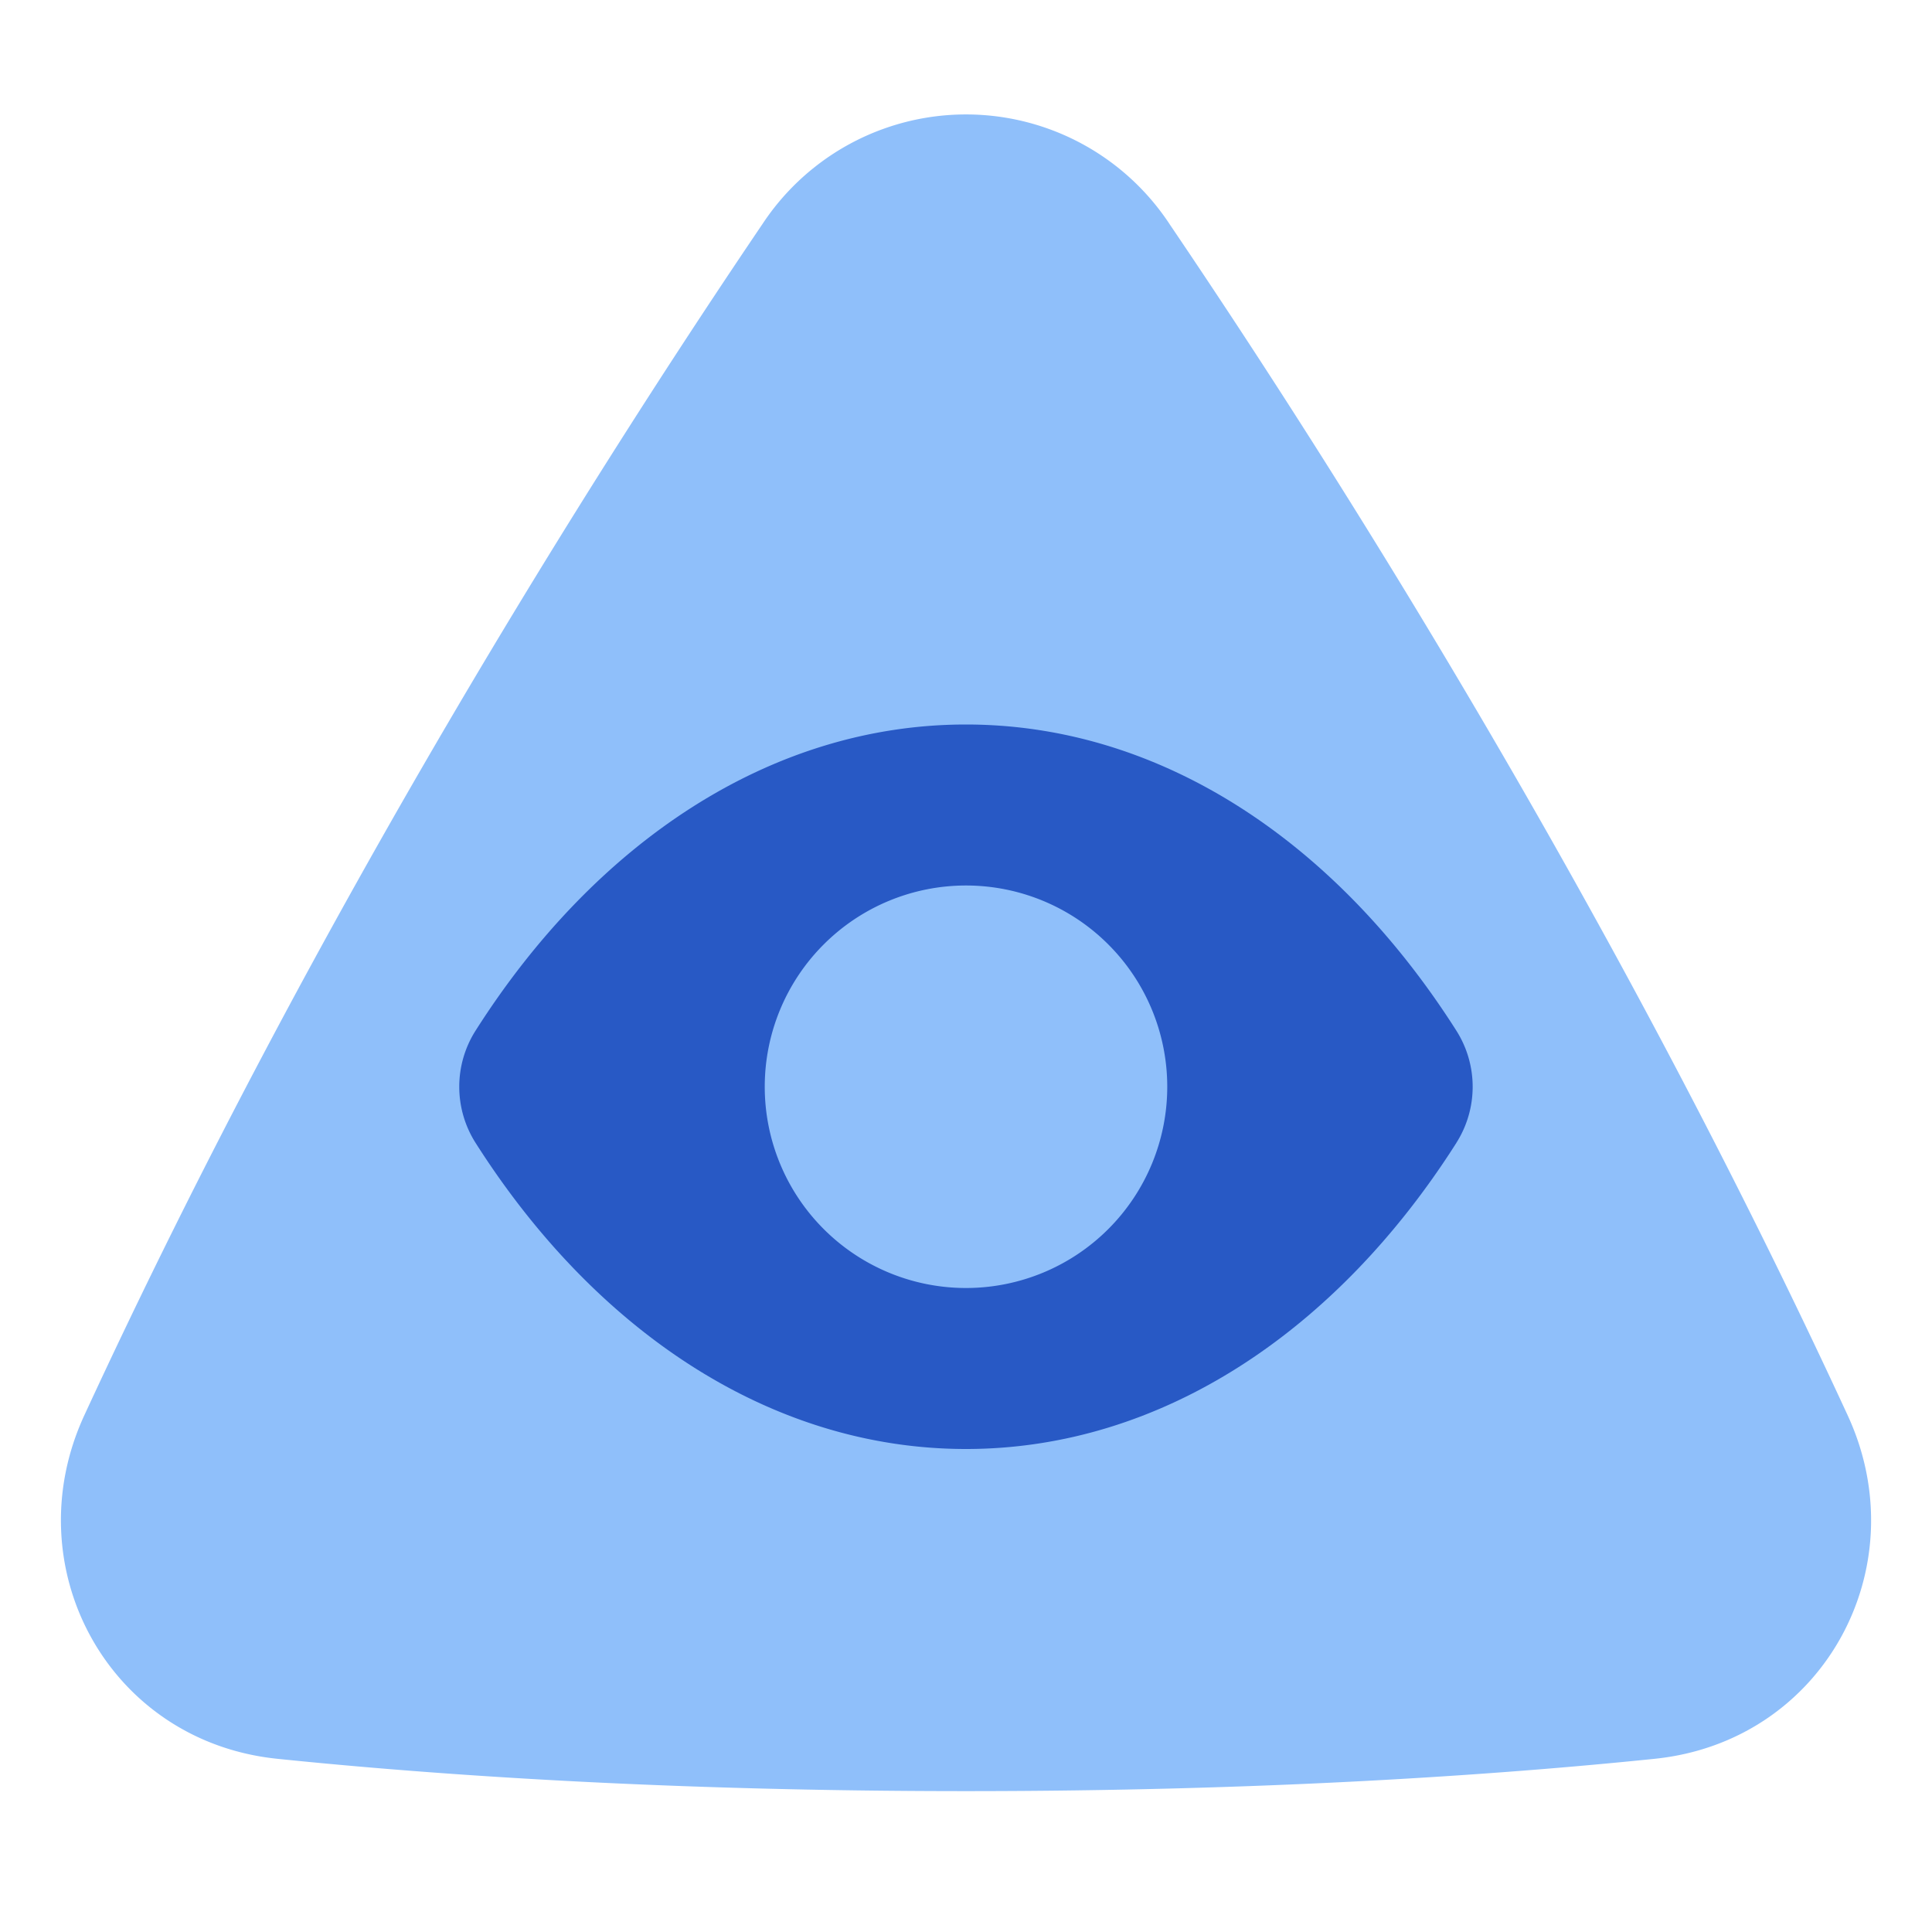
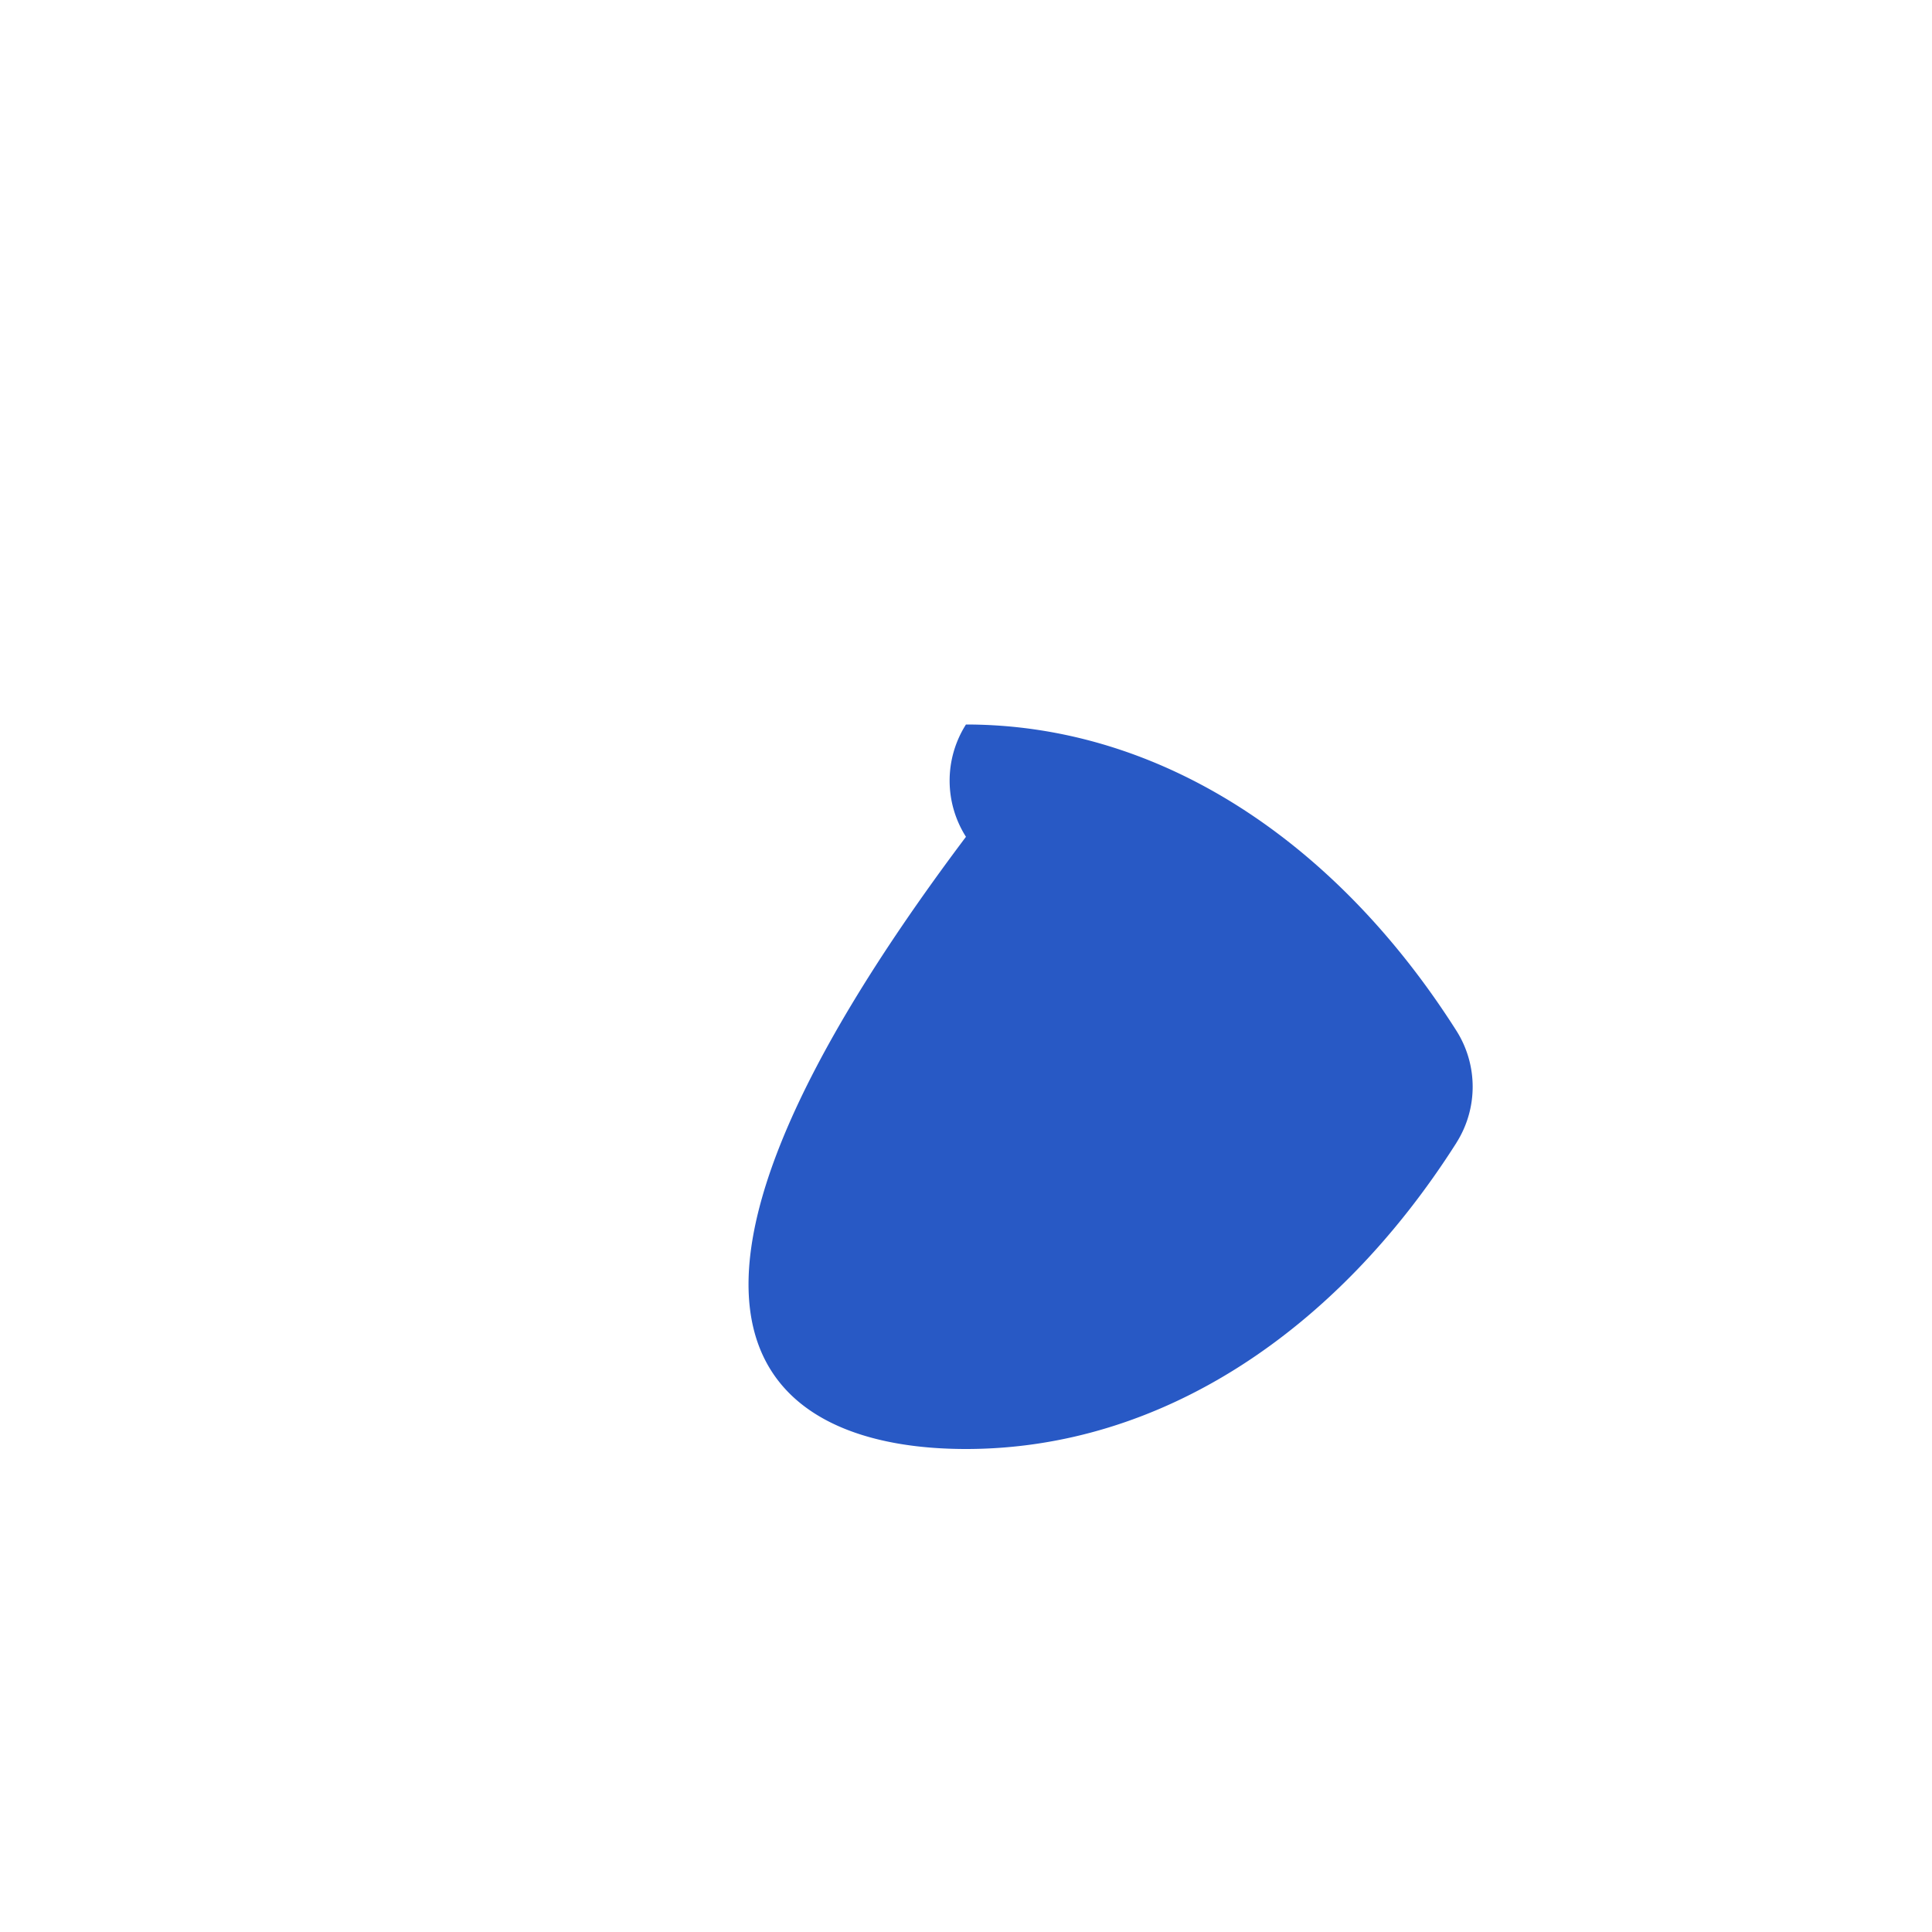
<svg xmlns="http://www.w3.org/2000/svg" fill="none" viewBox="0 0 48 48" id="Cao-Dai--Streamline-Plump">
  <desc>
    Cao Dai Streamline Icon: https://streamlinehq.com
  </desc>
  <g id="cao-dai--religion-cao-dai-culture-god-eye">
-     <path id="Union" fill="#8fbffa" d="M29.056 5.565a6.057 6.057 0 0 0 -10.112 0c-4.174 6.163 -11.034 17.008 -16.85 29.6 -1.74 3.77 0.599 8.1 4.797 8.532 3.937 0.405 9.696 0.803 17.11 0.803 7.412 0 13.171 -0.398 17.108 -0.803 4.199 -0.431 6.538 -4.762 4.797 -8.531 -5.815 -12.593 -12.675 -23.438 -16.85 -29.6Z" stroke-width="1" />
-     <path id="Intersect" fill="#2859c5" d="M36.182 28.395a2.6 2.6 0 0 0 0 -2.79C33.22 20.945 28.86 18 23.999 18s-9.221 2.945 -12.183 7.605a2.6 2.6 0 0 0 0 2.79C14.778 33.055 19.138 36 24 36s9.221 -2.945 12.183 -7.605Z" stroke-width="1" />
-     <path id="Ellipse 2" fill="#8fbffa" d="M29 27a5 5 0 1 0 -10 0 5 5 0 0 0 10 0Z" stroke-width="1" />
+     <path id="Intersect" fill="#2859c5" d="M36.182 28.395a2.6 2.6 0 0 0 0 -2.79C33.22 20.945 28.86 18 23.999 18a2.6 2.6 0 0 0 0 2.79C14.778 33.055 19.138 36 24 36s9.221 -2.945 12.183 -7.605Z" stroke-width="1" />
  </g>
</svg>